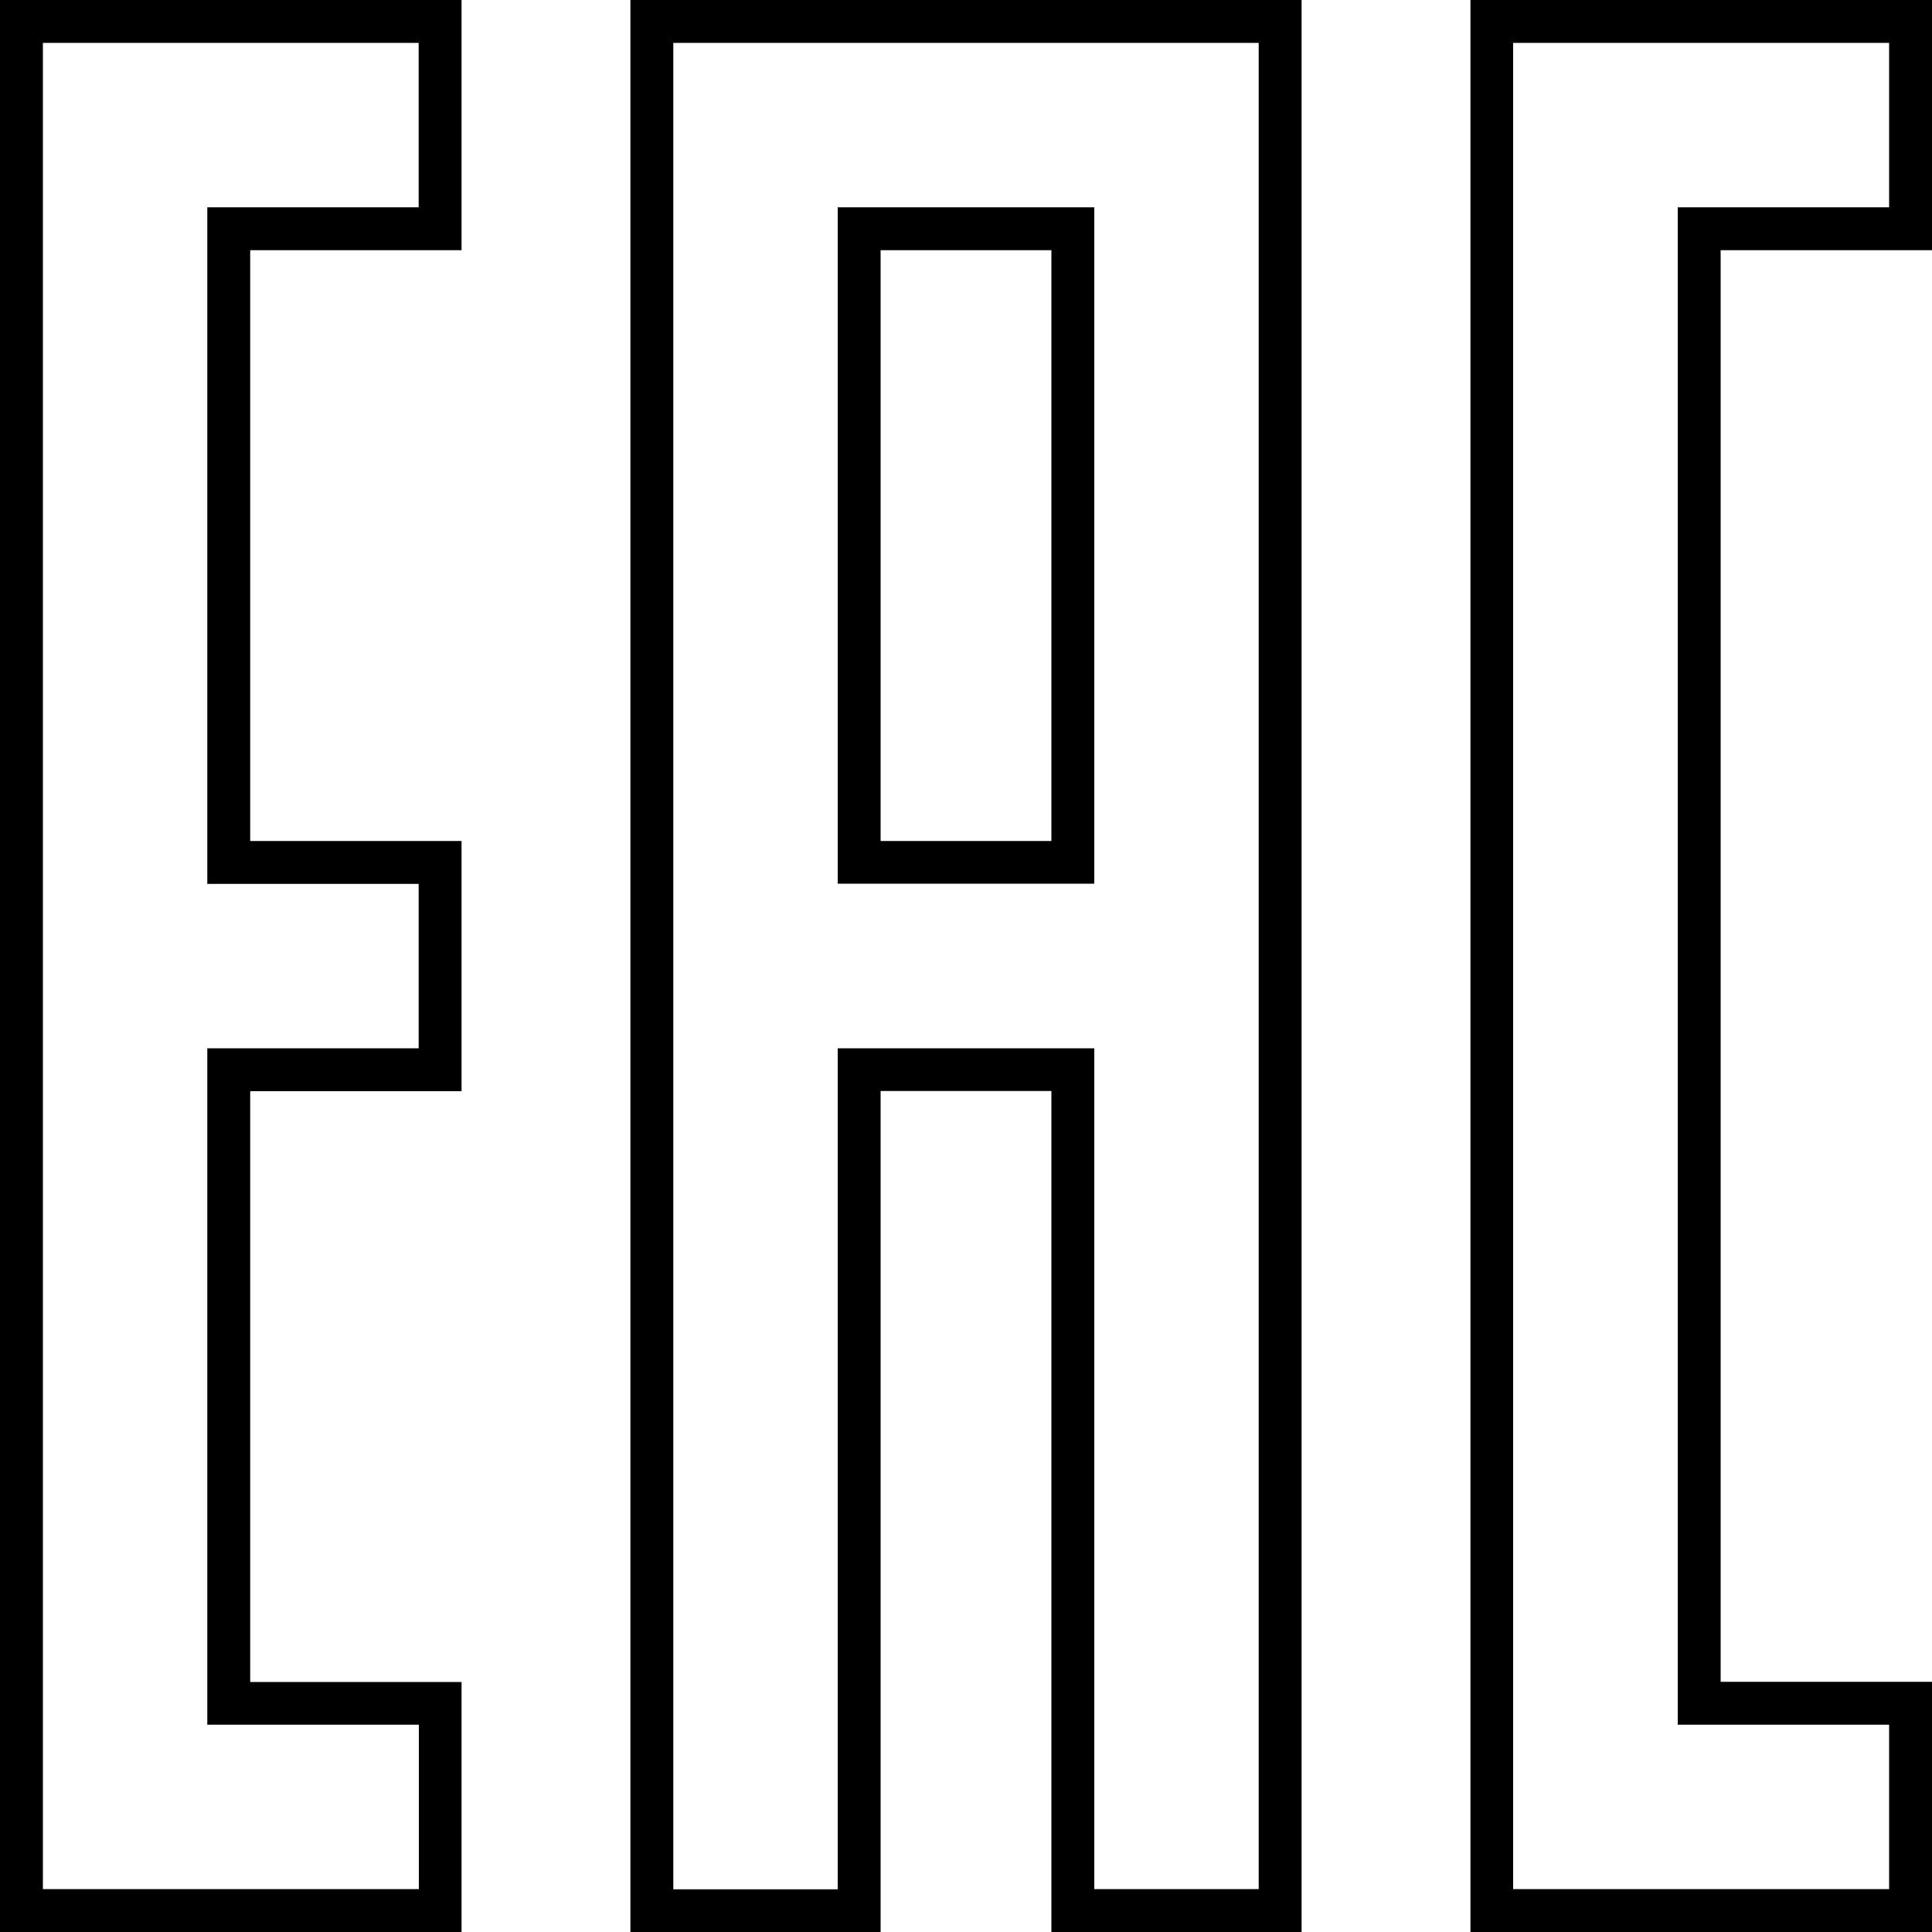
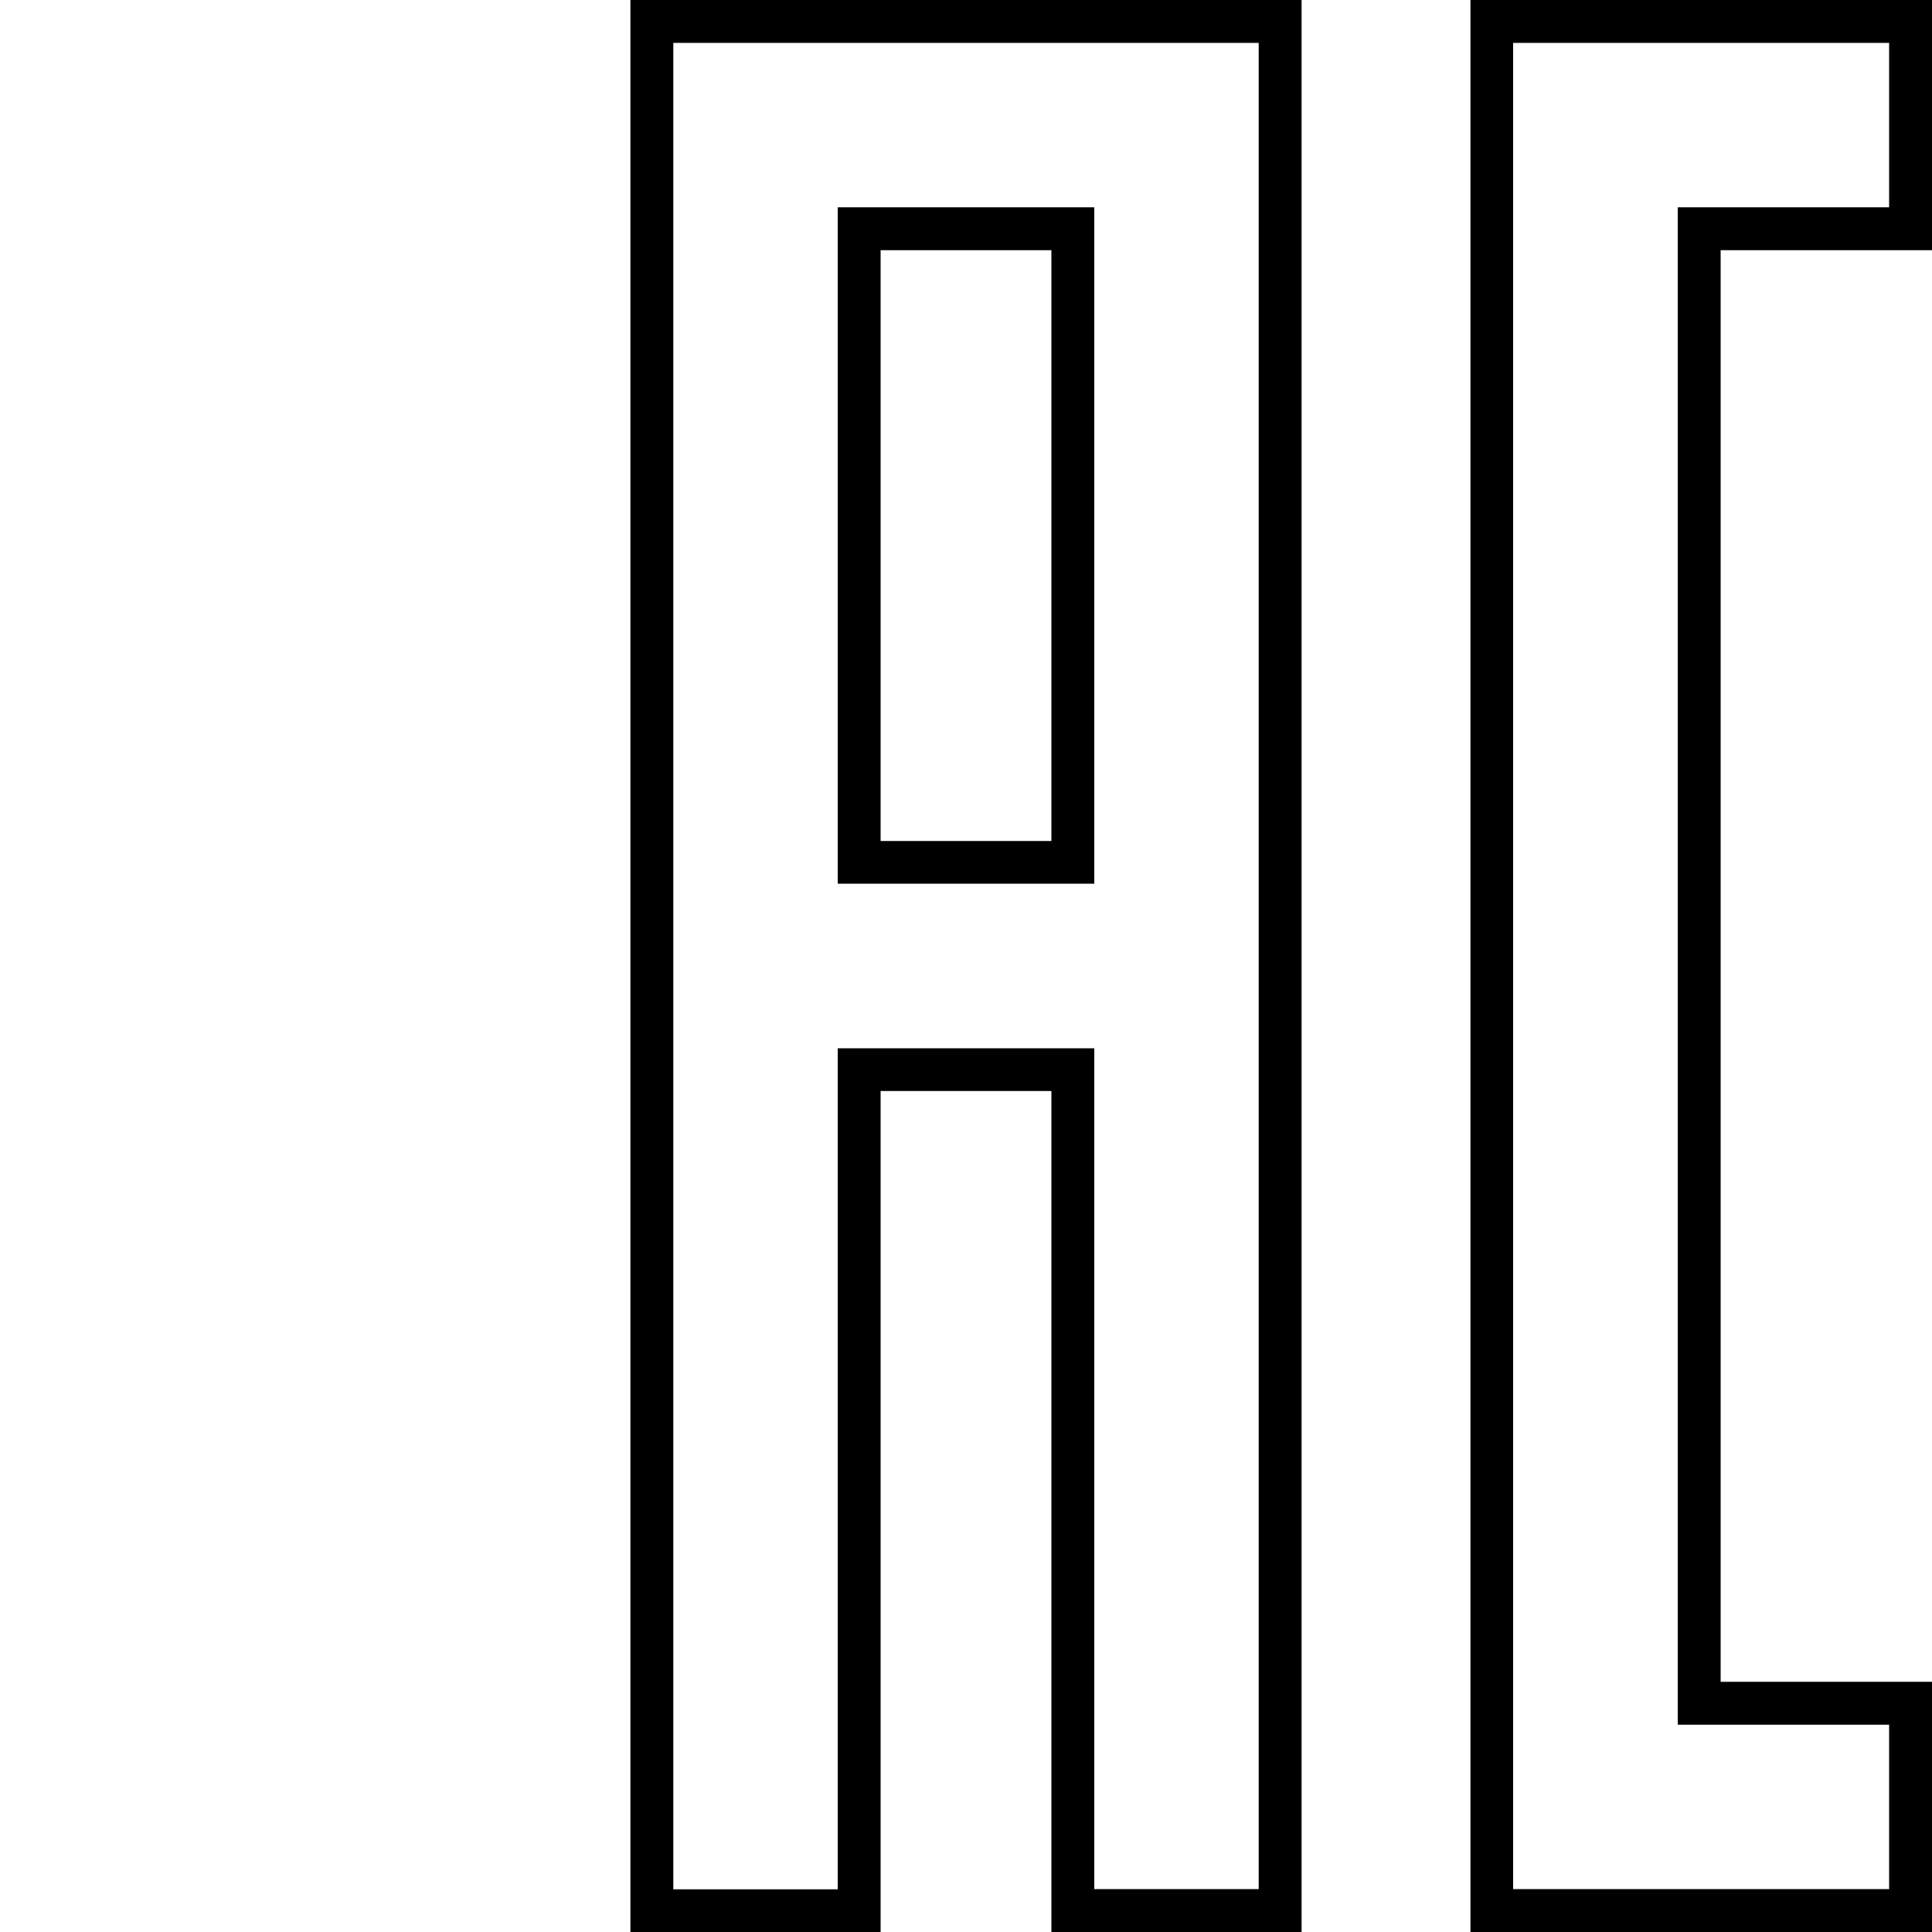
<svg xmlns="http://www.w3.org/2000/svg" version="1.1" x="0px" y="0px" viewBox="0 0 1000 1000" style="enable-background:new 0 0 1000 1000;" xml:space="preserve">
  <g id="Layer_1"> </g>
  <g id="Слой_1">
    <path d="M1000,1000H761.1V0H1000v129.5H890.6v741H1000V1000z M783.2,977.8h194.6v-85.1H868.4V107.3h109.4V22.2H783.2V977.8z" />
-     <path d="M238.9,1000H0V0h238.9v129.5H129.5v305.8h109.4v129.5H129.5v305.8h109.4V1000z M22.2,977.8h194.6v-85.1H107.3V542.6h109.4 v-85.1H107.3V107.3h109.4V22.2H22.2V977.8z" />
    <path d="M673.7,1000H544.2V564.7h-88.4V1000H326.3V0h347.4V1000z M566.4,977.8h85.1V22.2h-303v955.7h85.1V542.6h132.8V977.8z M566.4,457.4H433.6V107.3h132.8V457.4z M455.8,435.3h88.4V129.5h-88.4V435.3z" />
  </g>
</svg>